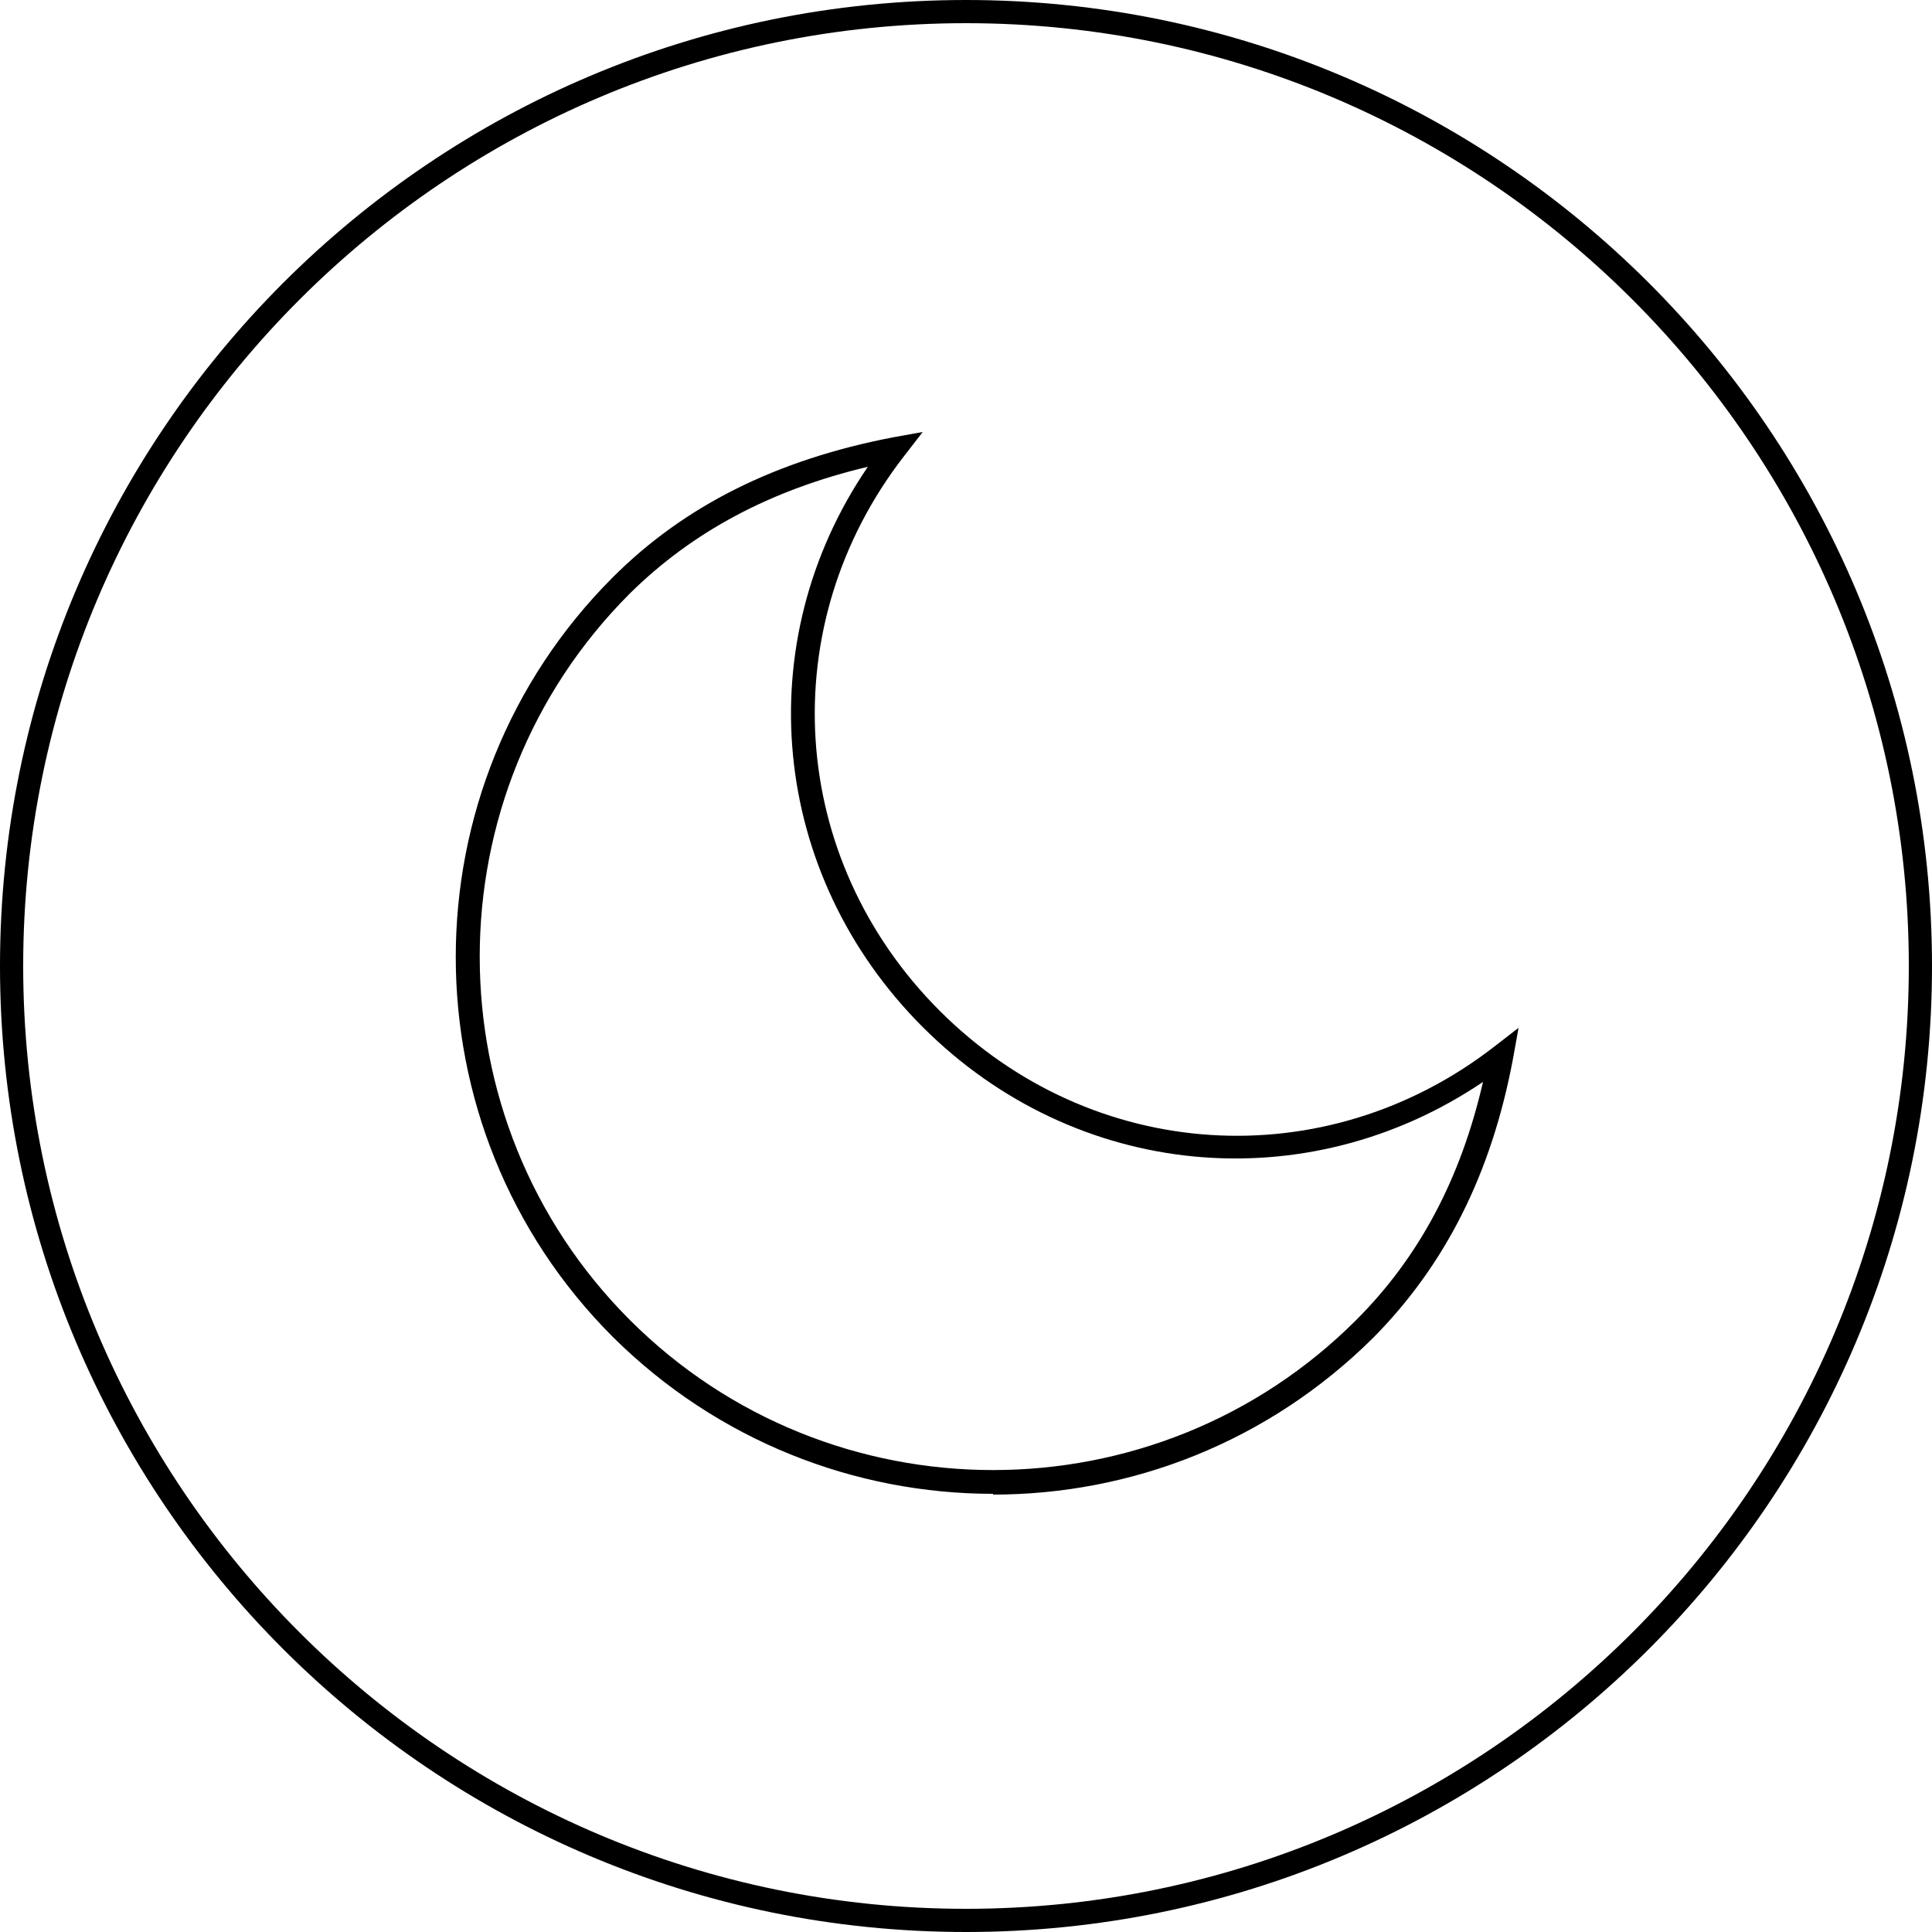
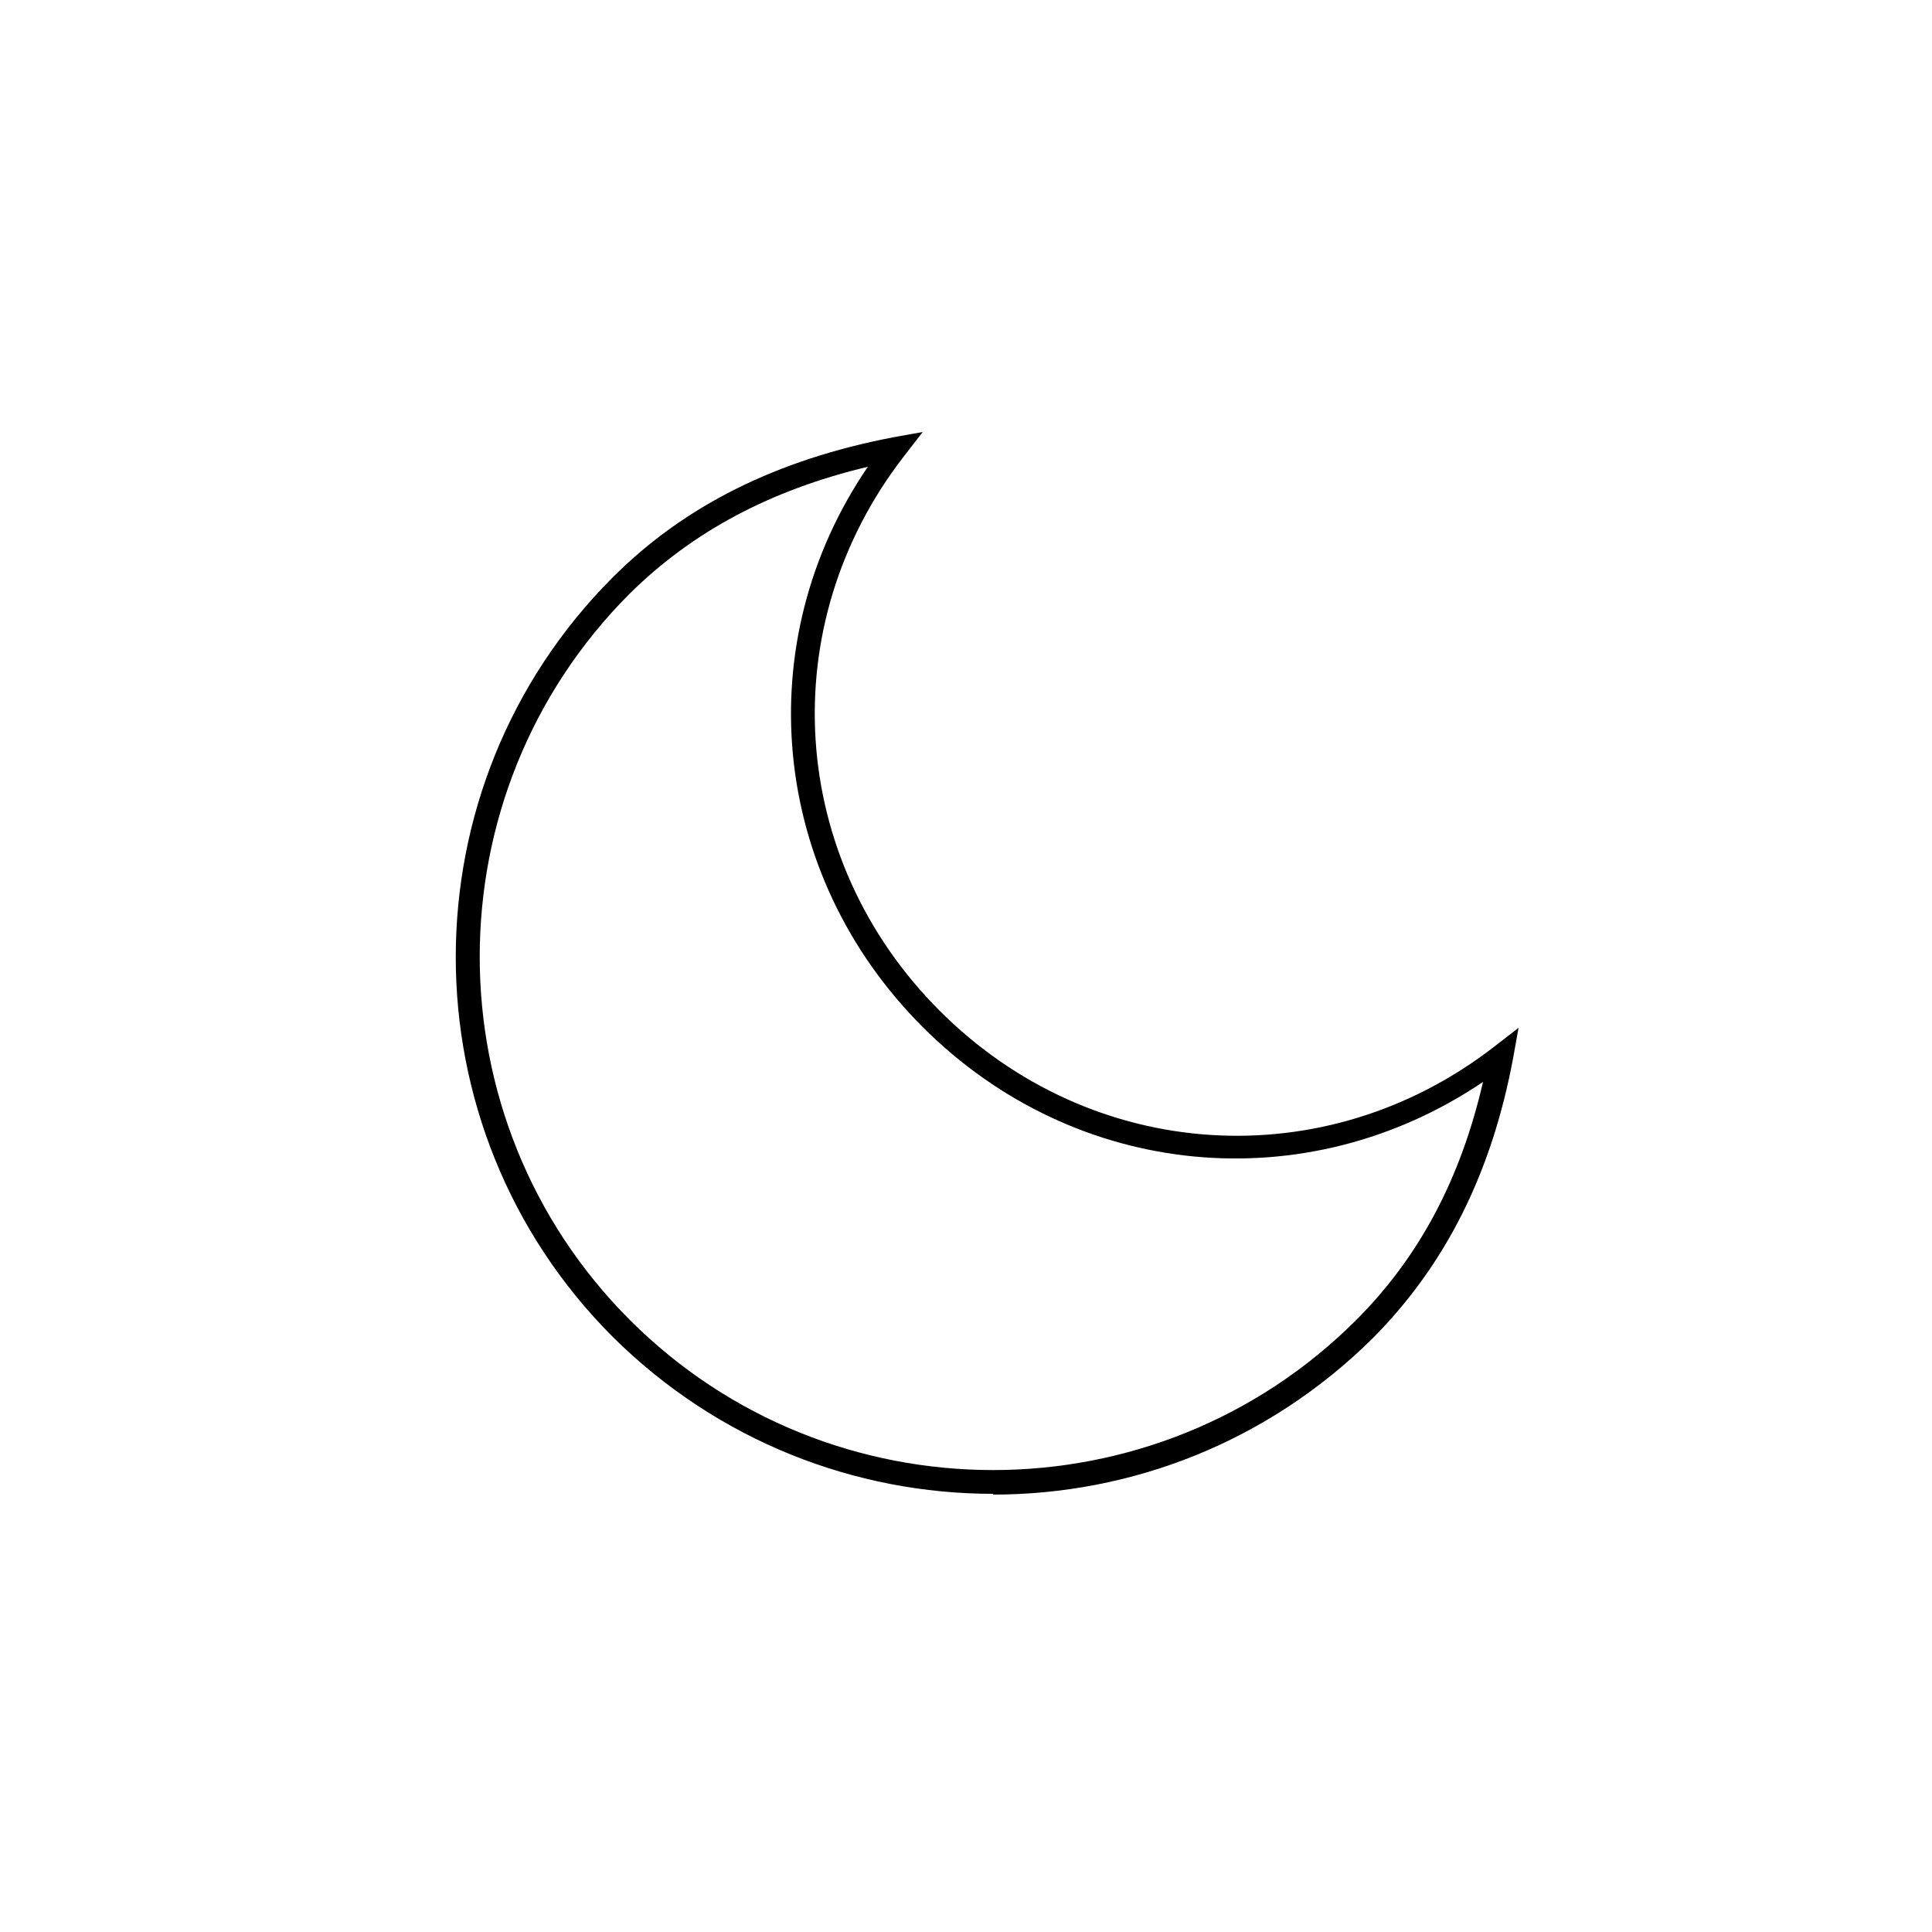
<svg xmlns="http://www.w3.org/2000/svg" viewBox="0 0 25 25" data-name="Layer 1" id="Layer_1">
-   <path d="M12.5.3c6.73,0,12.2,5.47,12.2,12.2s-5.47,12.2-12.2,12.2S.3,19.23.3,12.5,5.77.3,12.5.3M12.5,0C5.6,0,0,5.6,0,12.5s5.6,12.5,12.5,12.5,12.5-5.6,12.5-12.5S19.4,0,12.5,0h0Z" />
  <path d="M12.85,19.33c-1.78,0-3.56-.68-4.92-2.03-2.71-2.71-2.71-7.12,0-9.83.93-.93,2.12-1.52,3.62-1.81l.39-.07-.24.31c-1.7,2.19-1.51,5.21.46,7.18,1.97,1.97,4.99,2.16,7.18.46l.31-.24-.07.39c-.28,1.5-.88,2.68-1.81,3.62-1.36,1.35-3.13,2.03-4.92,2.03ZM11.23,6.04c-1.26.3-2.27.84-3.08,1.64-2.59,2.59-2.59,6.81,0,9.4,2.59,2.59,6.81,2.59,9.4,0,.81-.81,1.35-1.82,1.64-3.08-2.28,1.54-5.27,1.27-7.25-.71-1.98-1.98-2.26-4.98-.71-7.25Z" />
</svg>